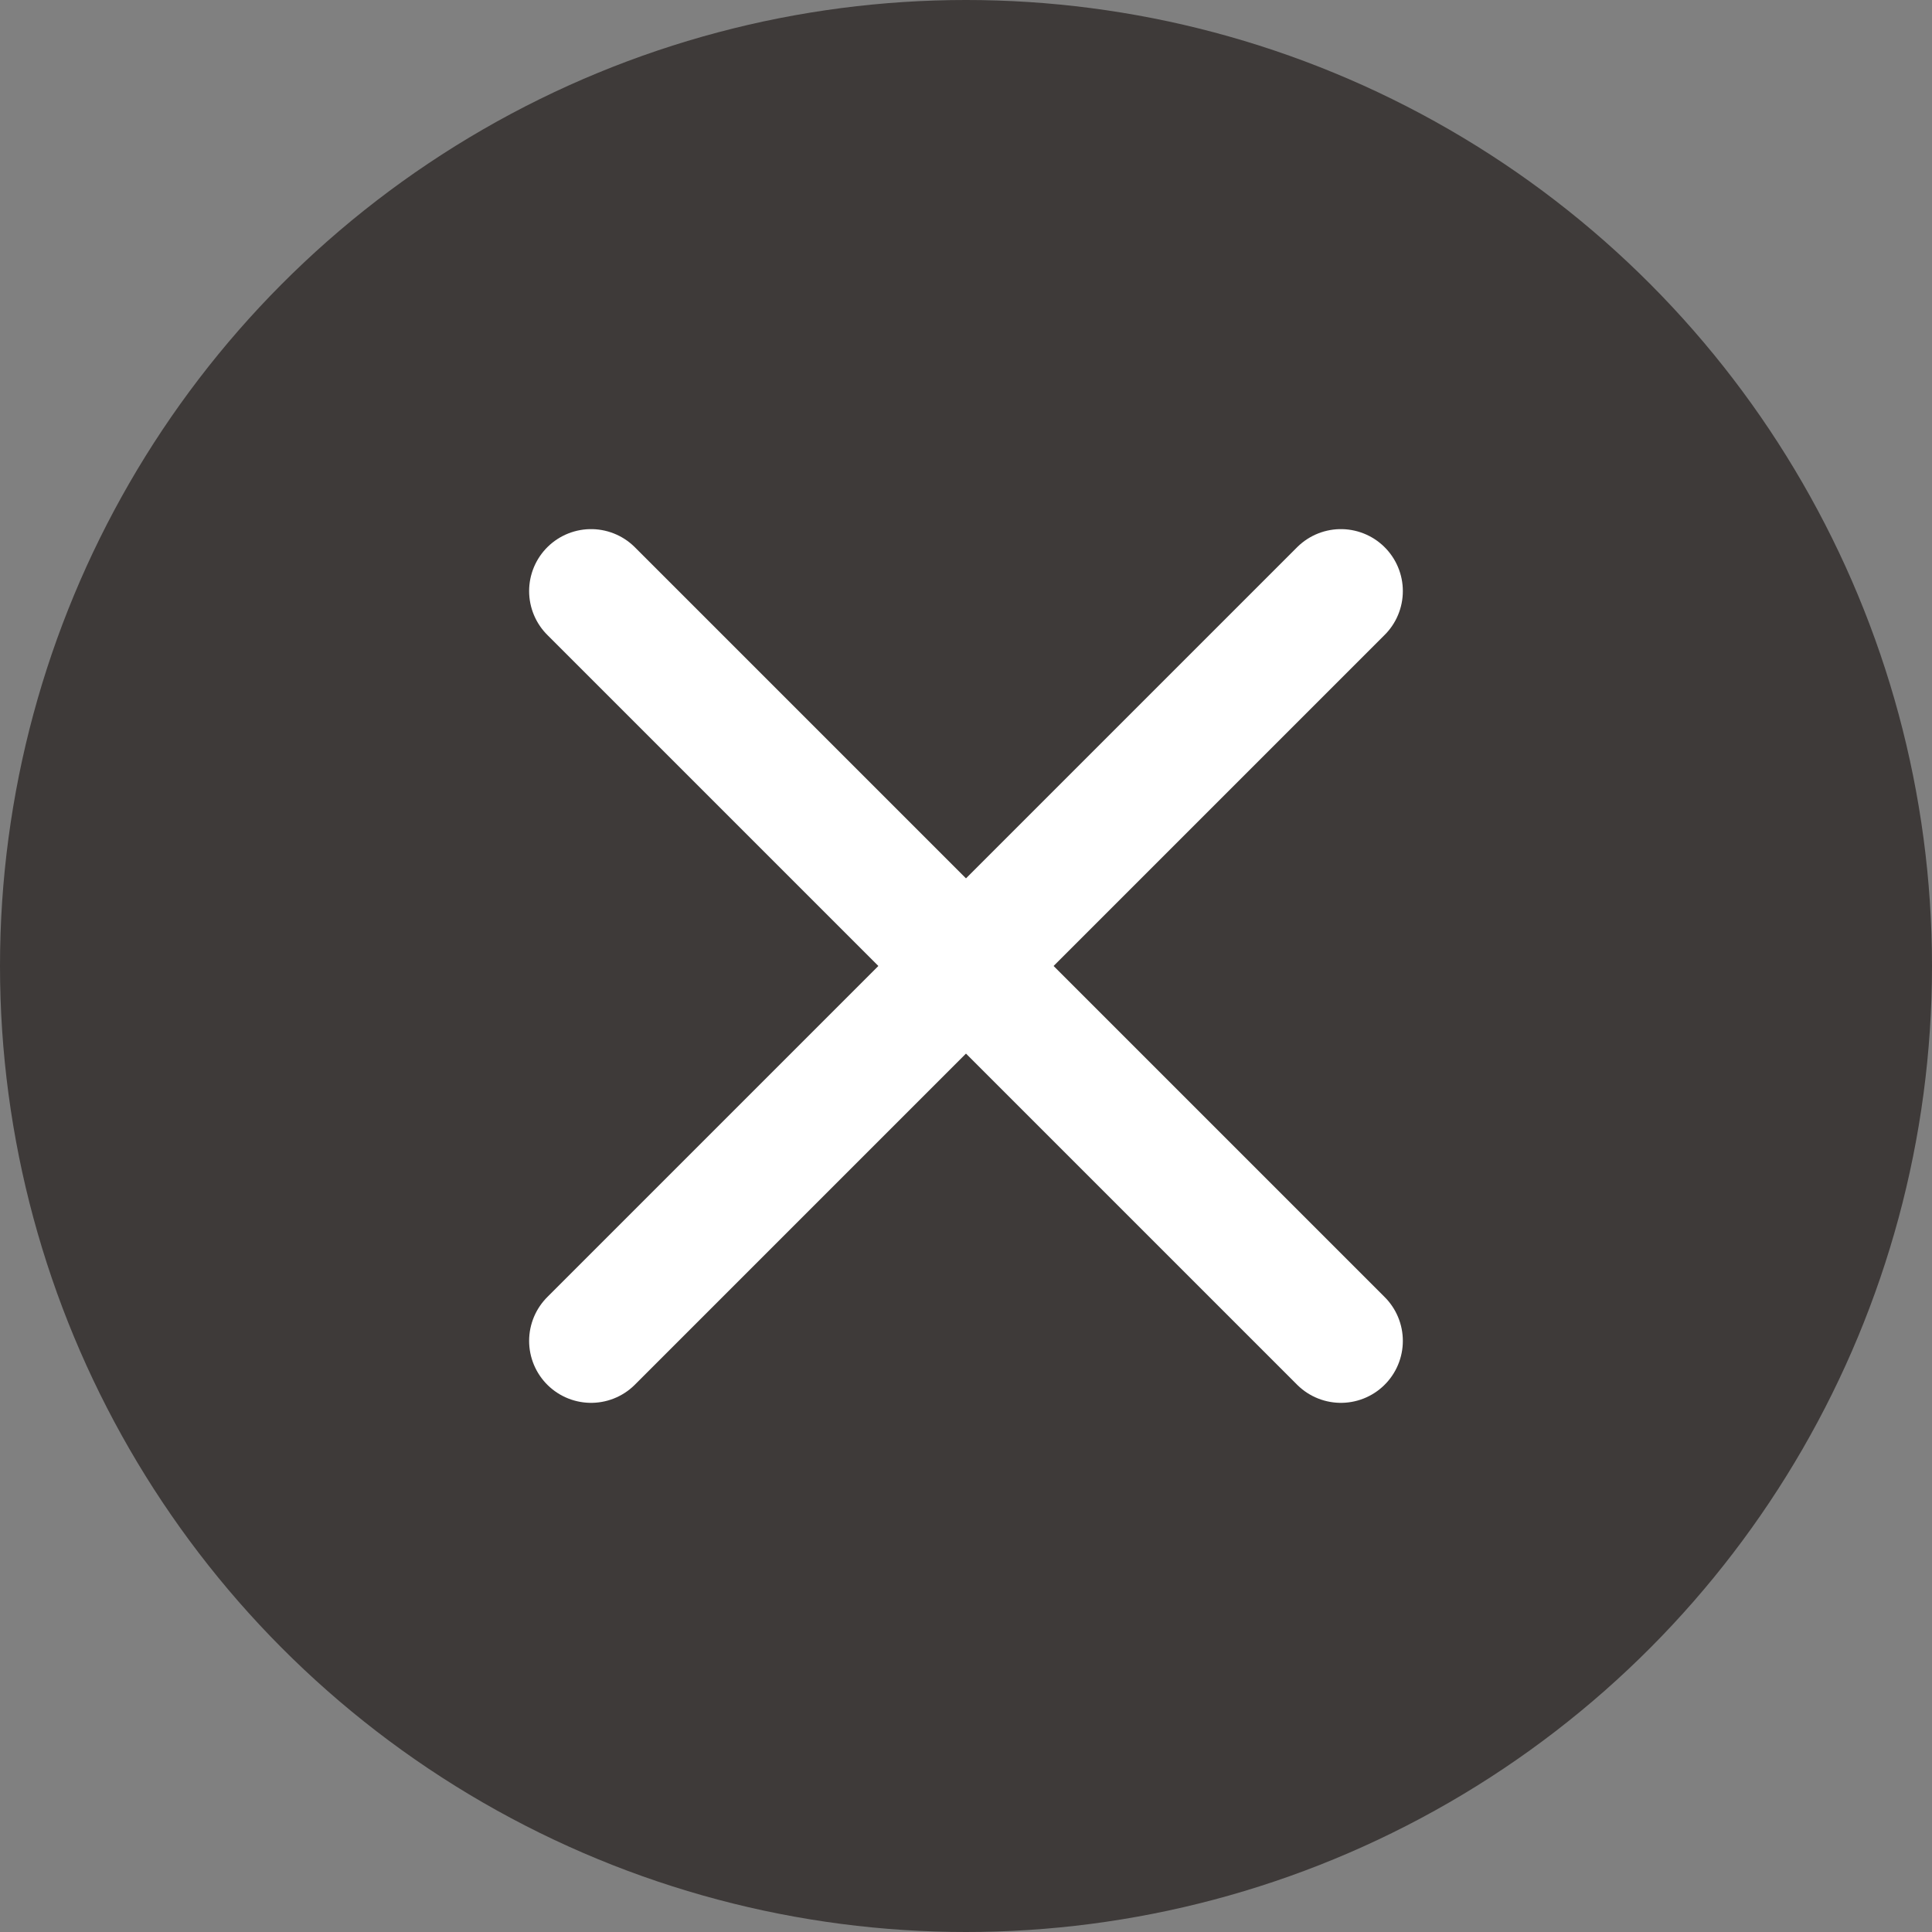
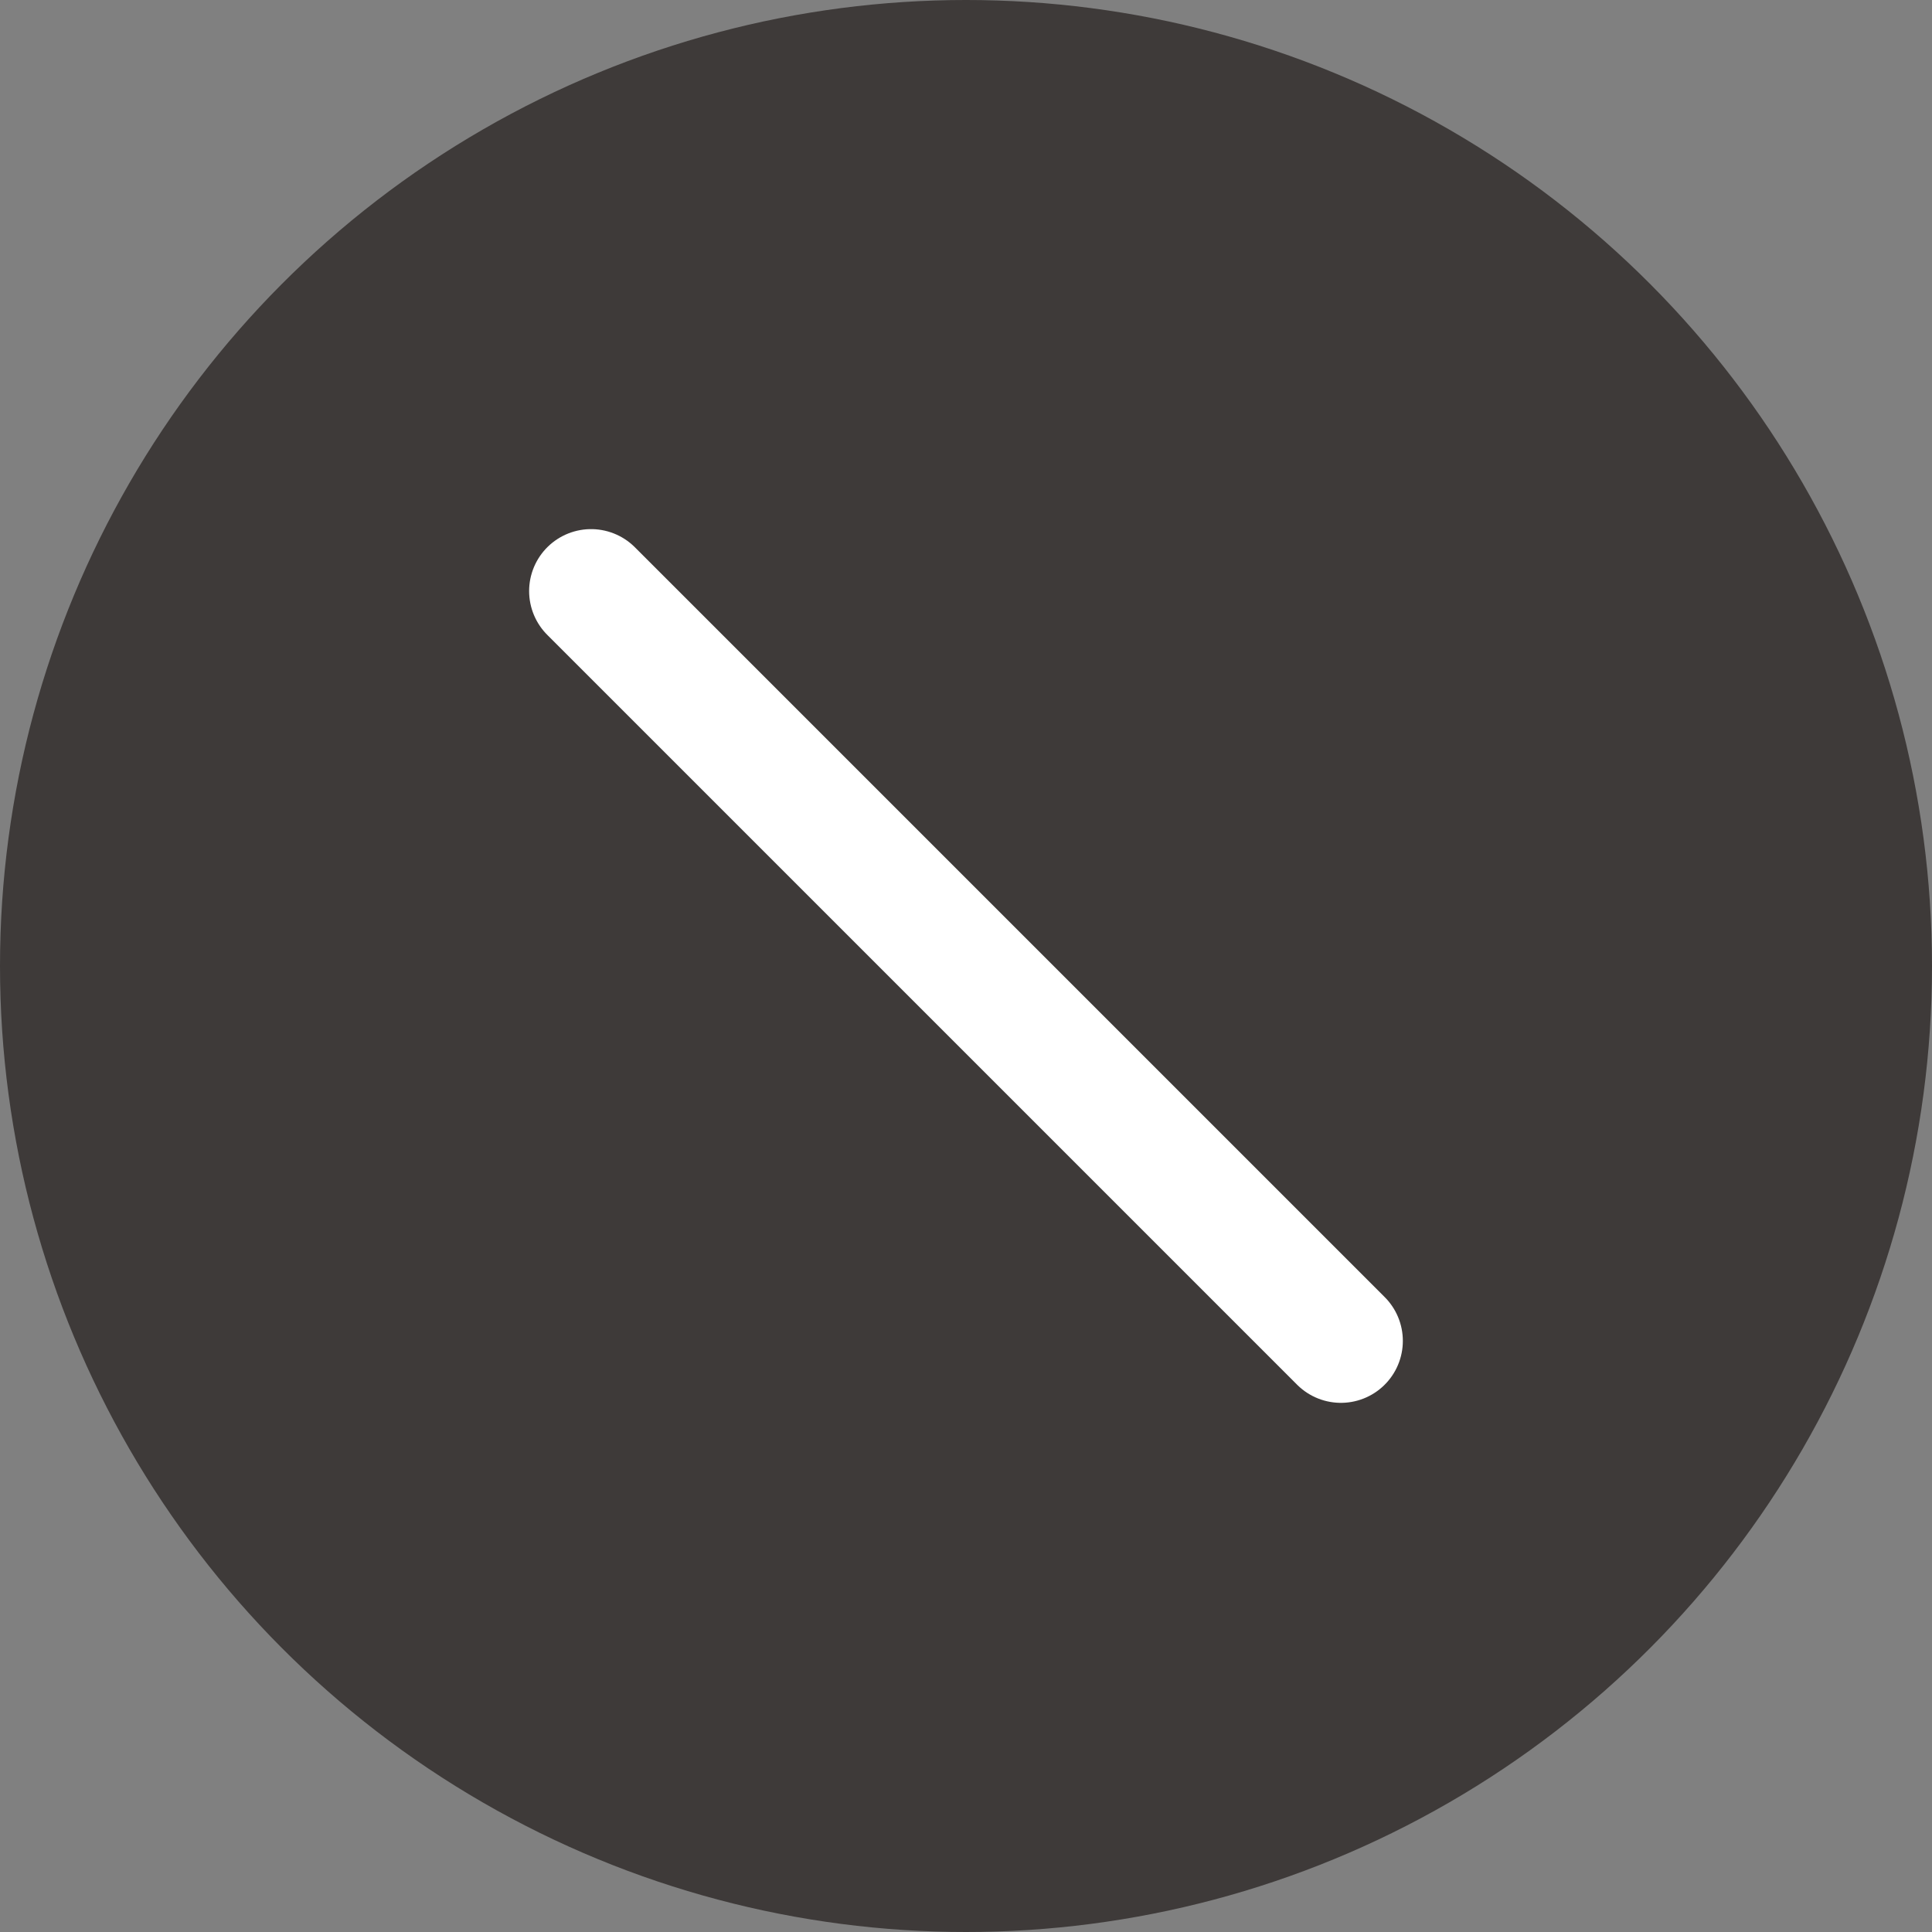
<svg xmlns="http://www.w3.org/2000/svg" width="49.118" height="49.118" viewBox="0 0 49.118 49.118">
  <rect x="0" y="0" width="49.118" height="49.118" fill="#808080" stroke="none" />
  <g transform="translate(-4856.703 -3002.494)">
    <circle cx="24.559" cy="24.559" r="24.559" transform="translate(4856.703 3002.494)" fill="#3e3a39" />
    <line x2="19.063" y2="19.063" transform="translate(4871.73 3017.521)" fill="none" stroke="#fff" stroke-linecap="round" stroke-linejoin="round" stroke-width="3.15" />
-     <line y1="19.063" x2="19.063" transform="translate(4871.73 3017.521)" fill="none" stroke="#fff" stroke-linecap="round" stroke-linejoin="round" stroke-width="3.15" />
  </g>
</svg>